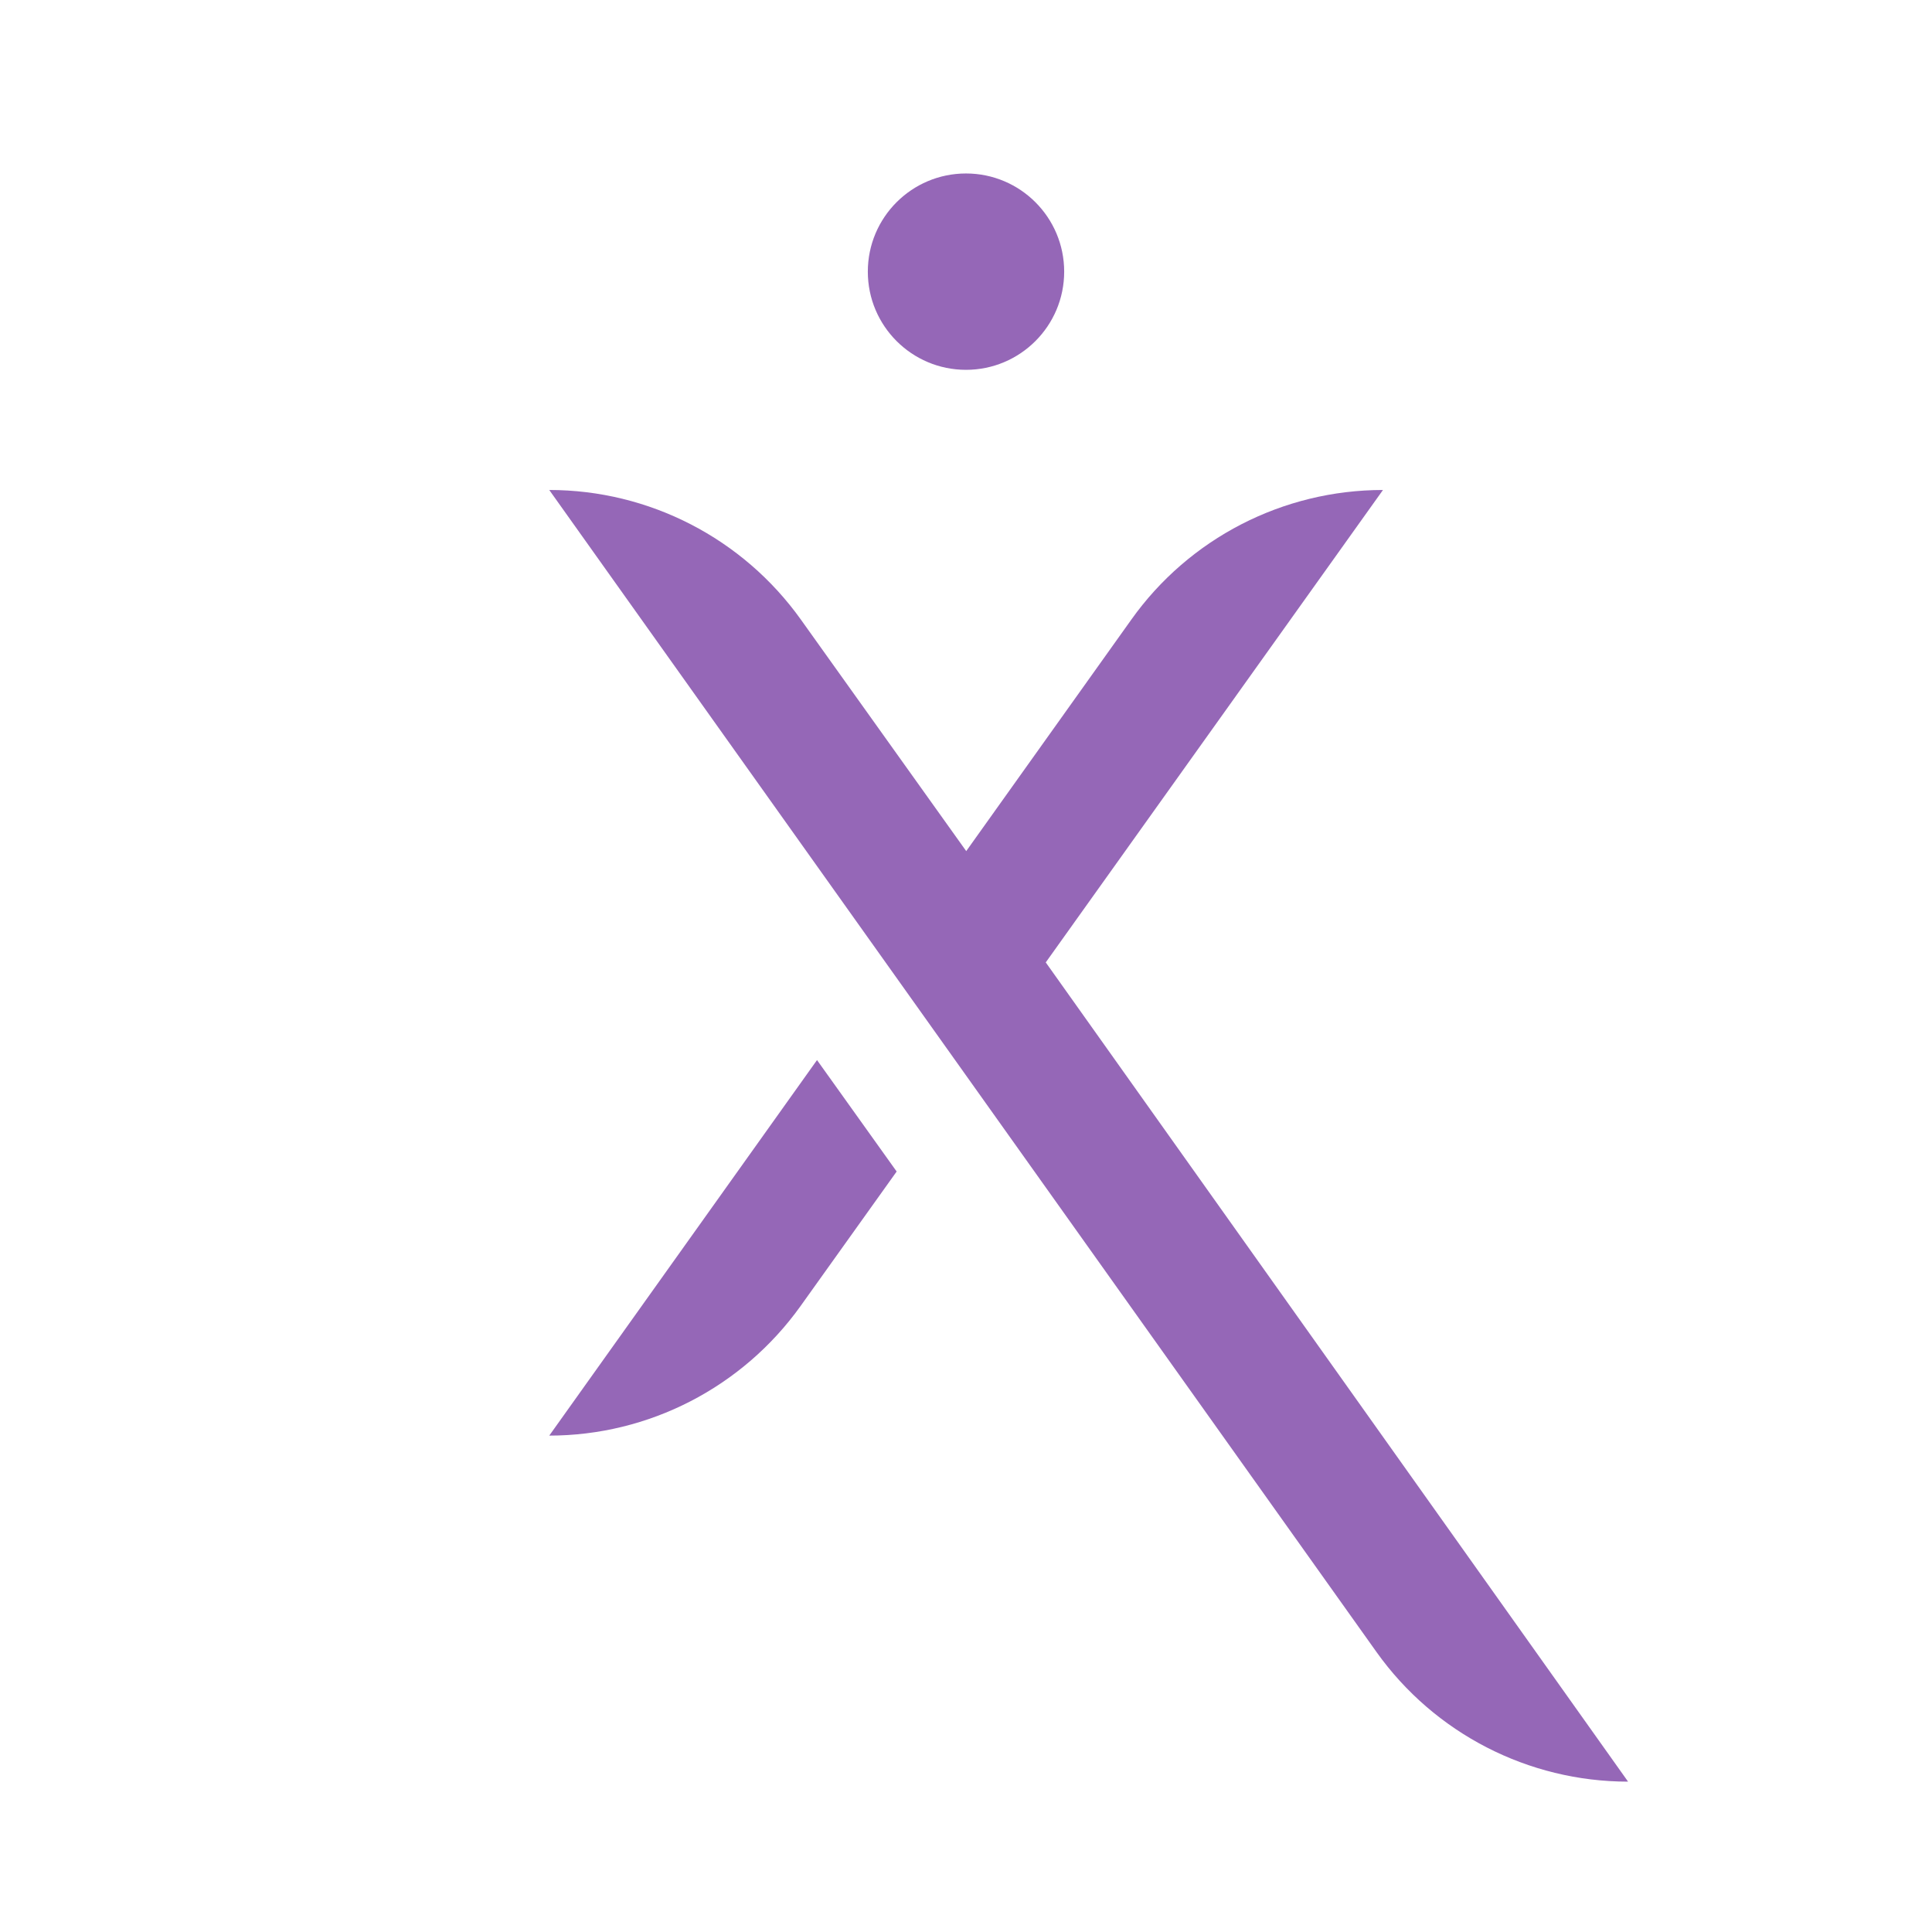
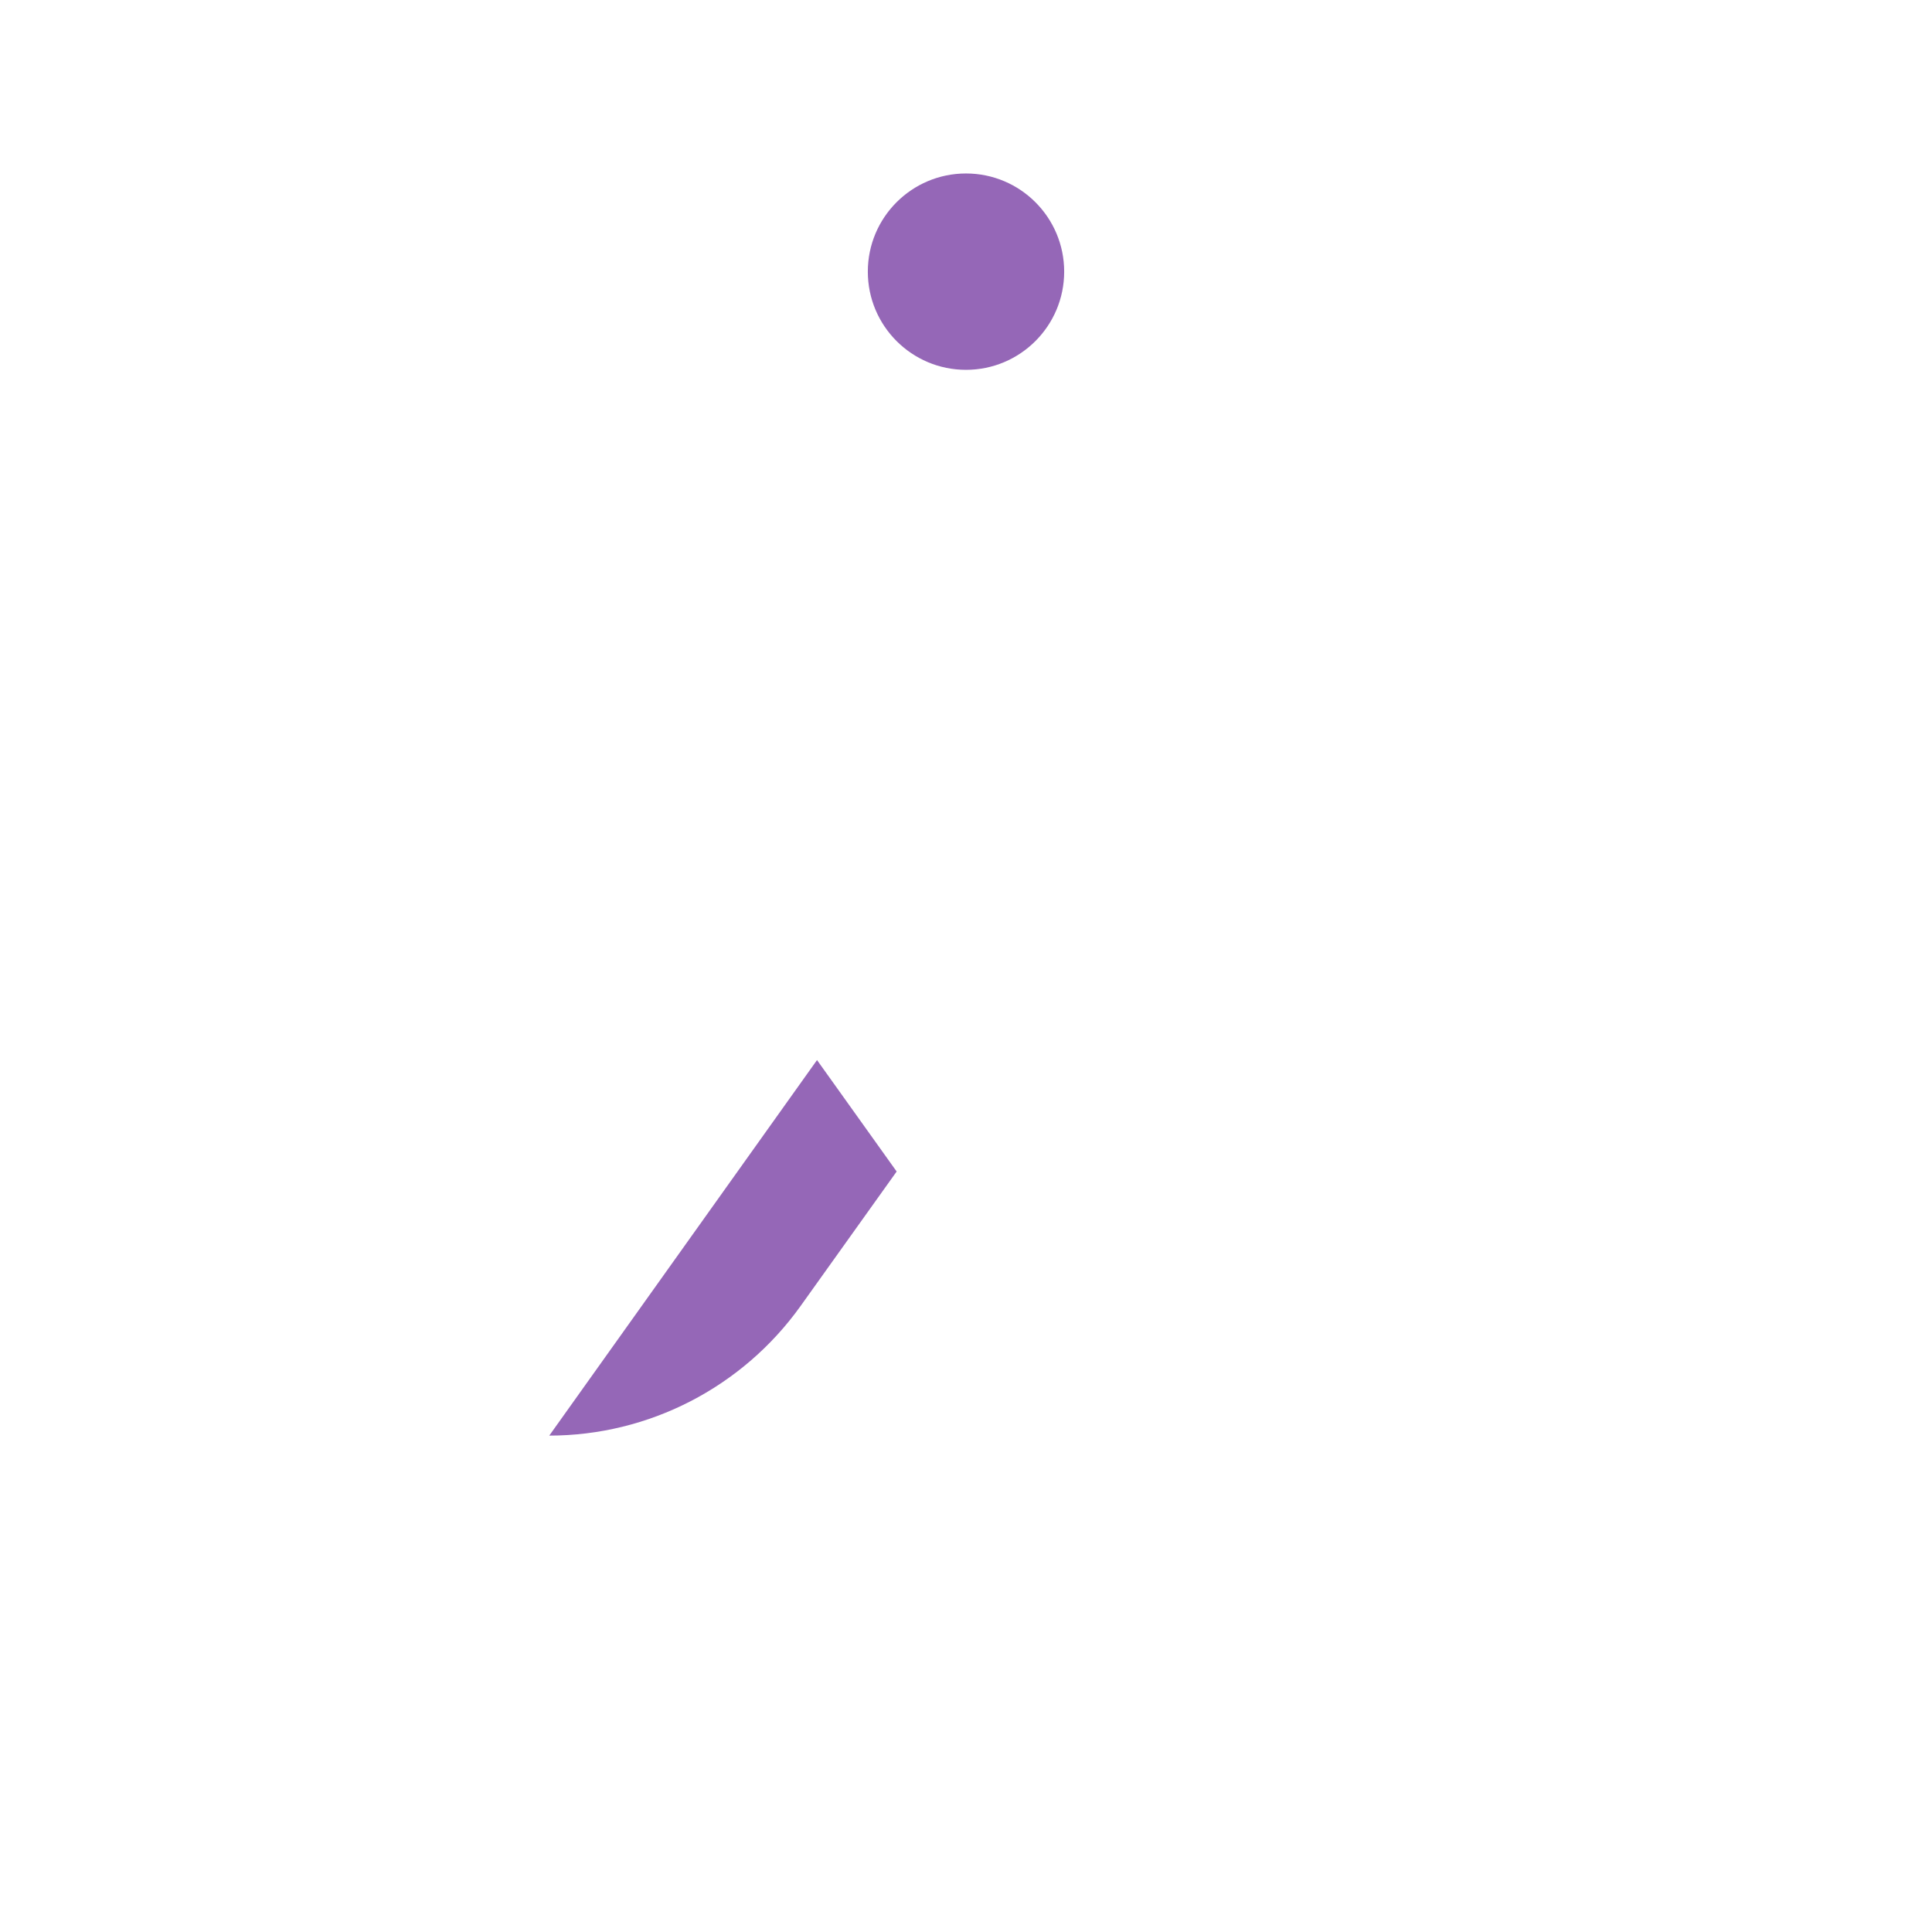
<svg xmlns="http://www.w3.org/2000/svg" id="Capa_2" data-name="Capa 2" viewBox="0 0 84.42 84.42">
  <defs>
    <style>      .cls-1 {        fill: none;      }      .cls-2 {        fill: #9567b7;      }    </style>
  </defs>
  <g id="Capa_1-2" data-name="Capa 1">
    <g>
-       <rect class="cls-1" width="84.42" height="84.42" rx="13.85" ry="13.85" />
      <g>
        <path class="cls-2" d="M23.99,62.73h0c4.36,0,8.45-2.11,10.99-5.66l4.2-5.88-3.48-4.87-11.7,16.41Z" />
-         <path class="cls-2" d="M45.69,42.06l14.74-20.65h0c-4.37,0-8.47,2.11-11,5.67l-7.21,10.11-7.22-10.11c-2.54-3.56-6.64-5.67-11-5.67h0l36.15,50.78c2.53,3.55,6.63,5.66,10.99,5.66l-25.44-35.79Z" />
        <circle class="cls-2" cx="42.21" cy="11.87" r="4.29" />
      </g>
    </g>
  </g>
</svg>